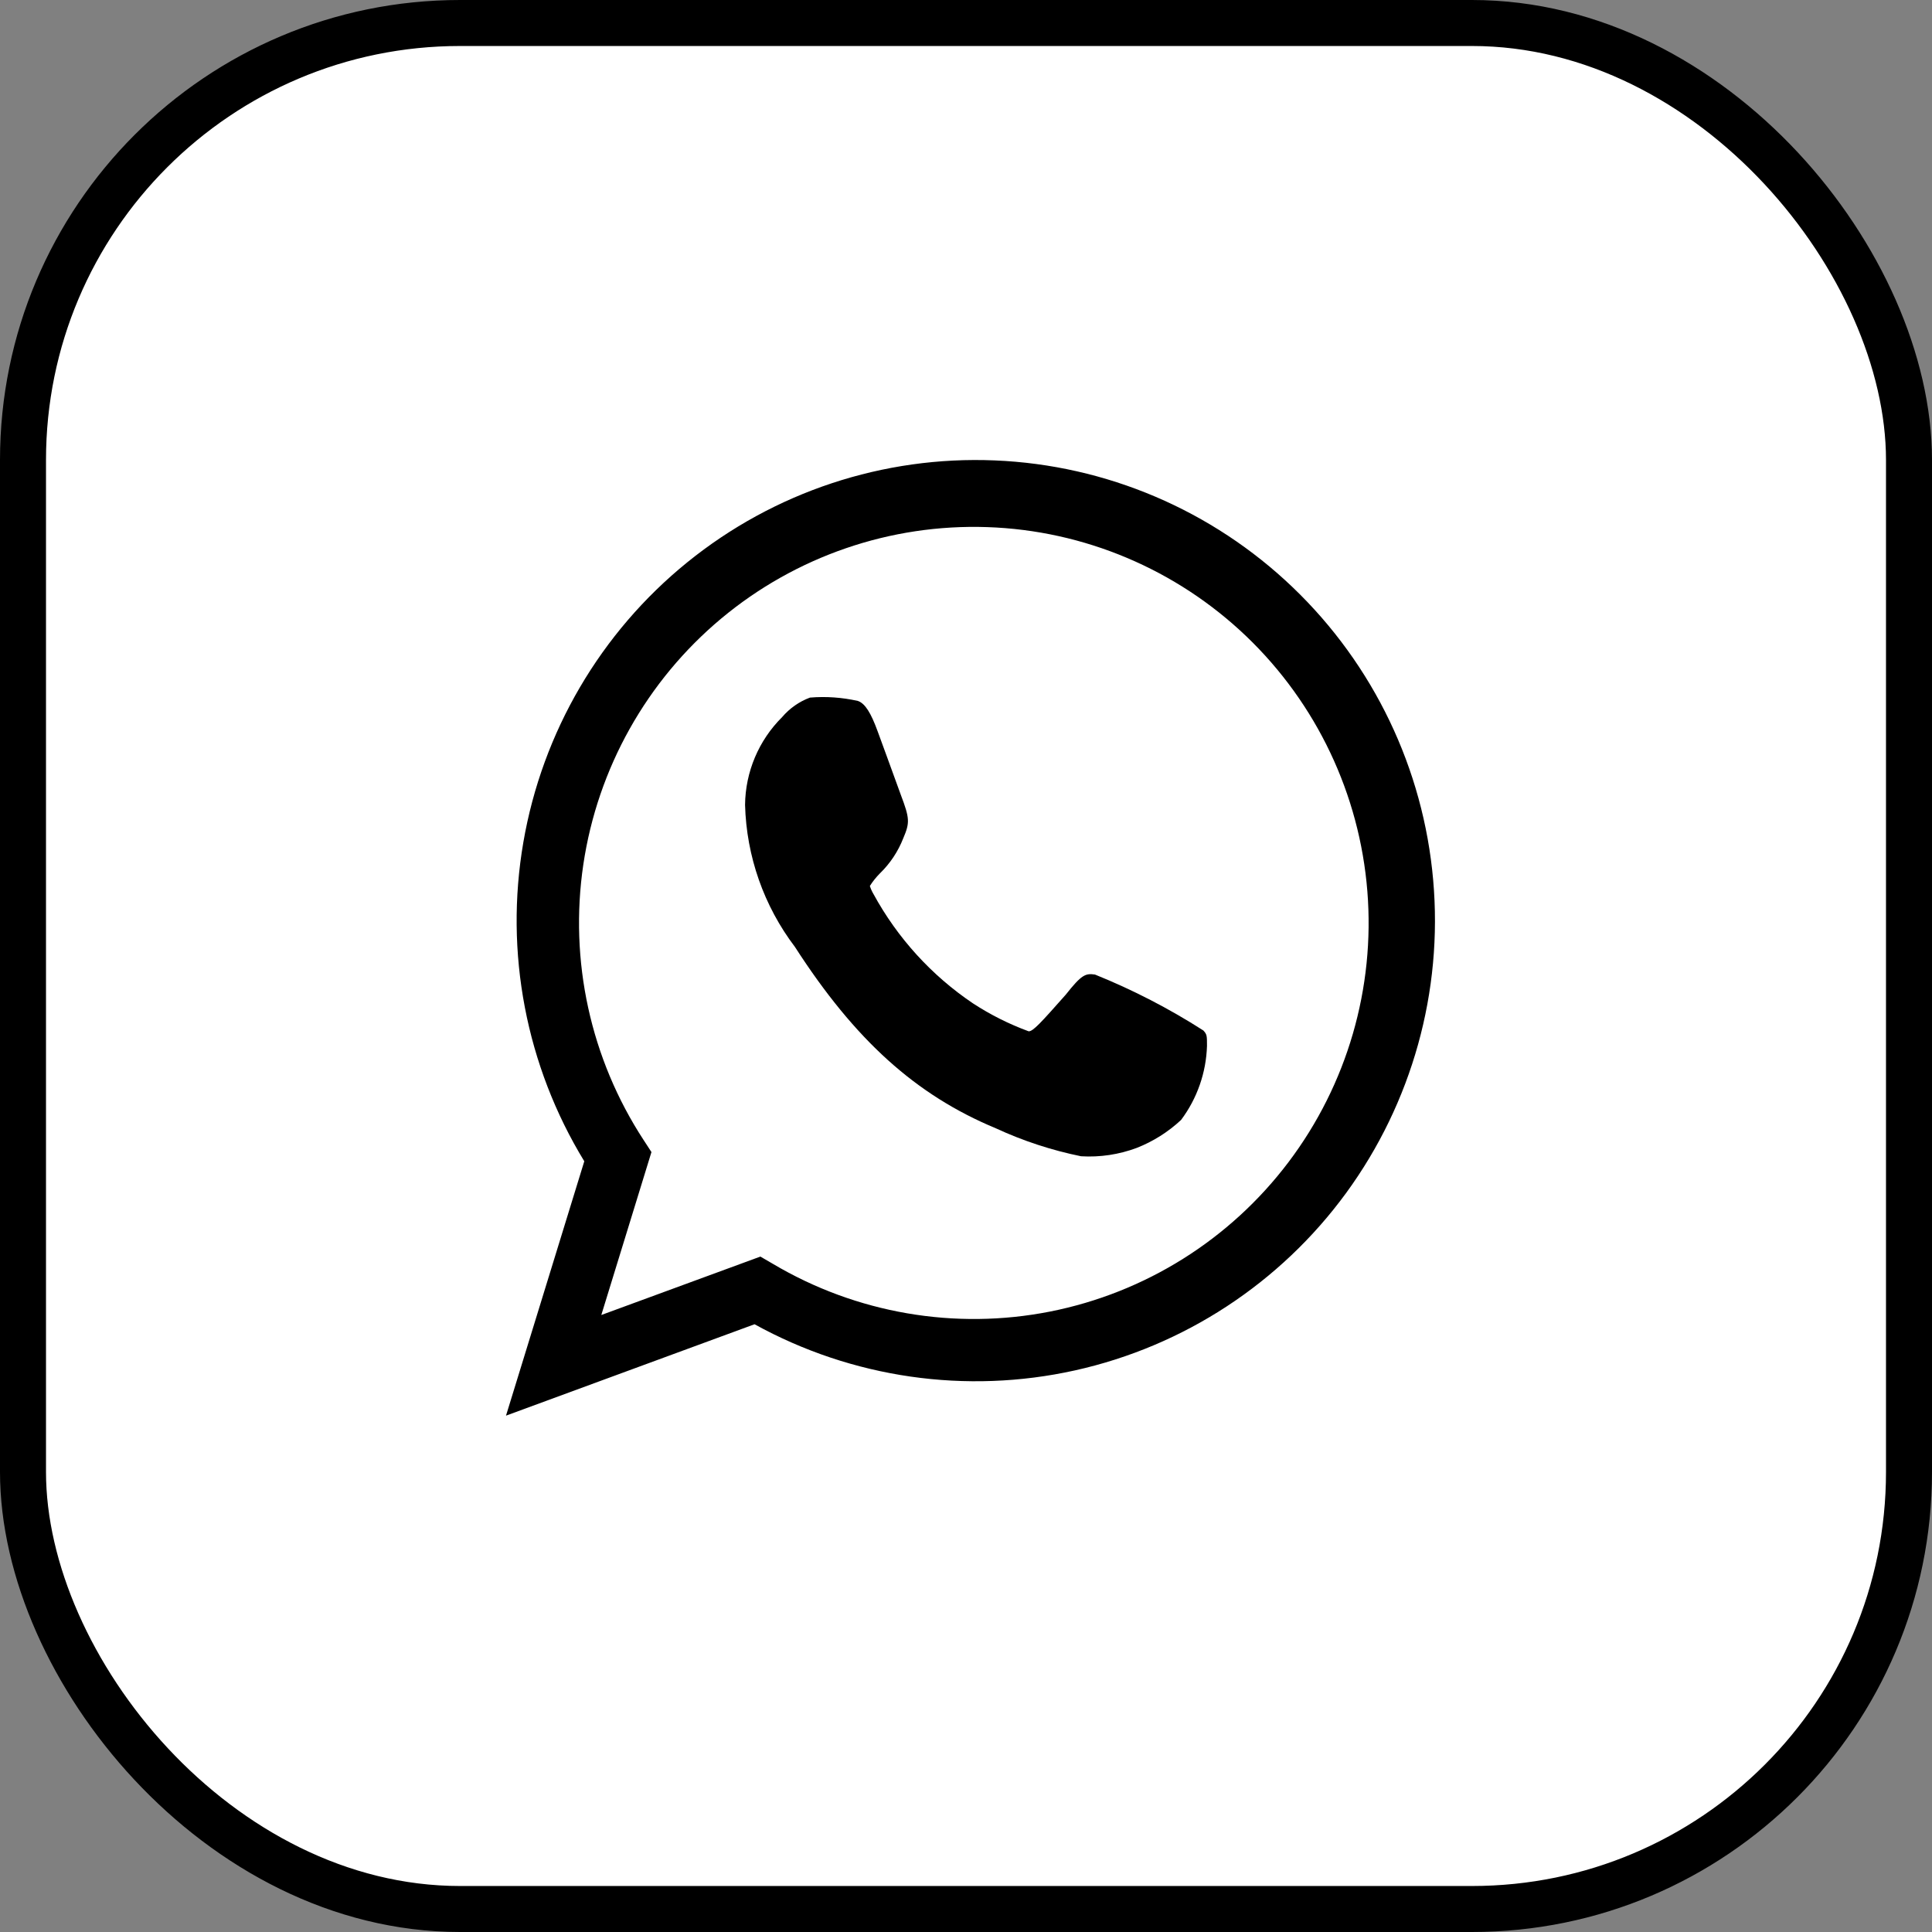
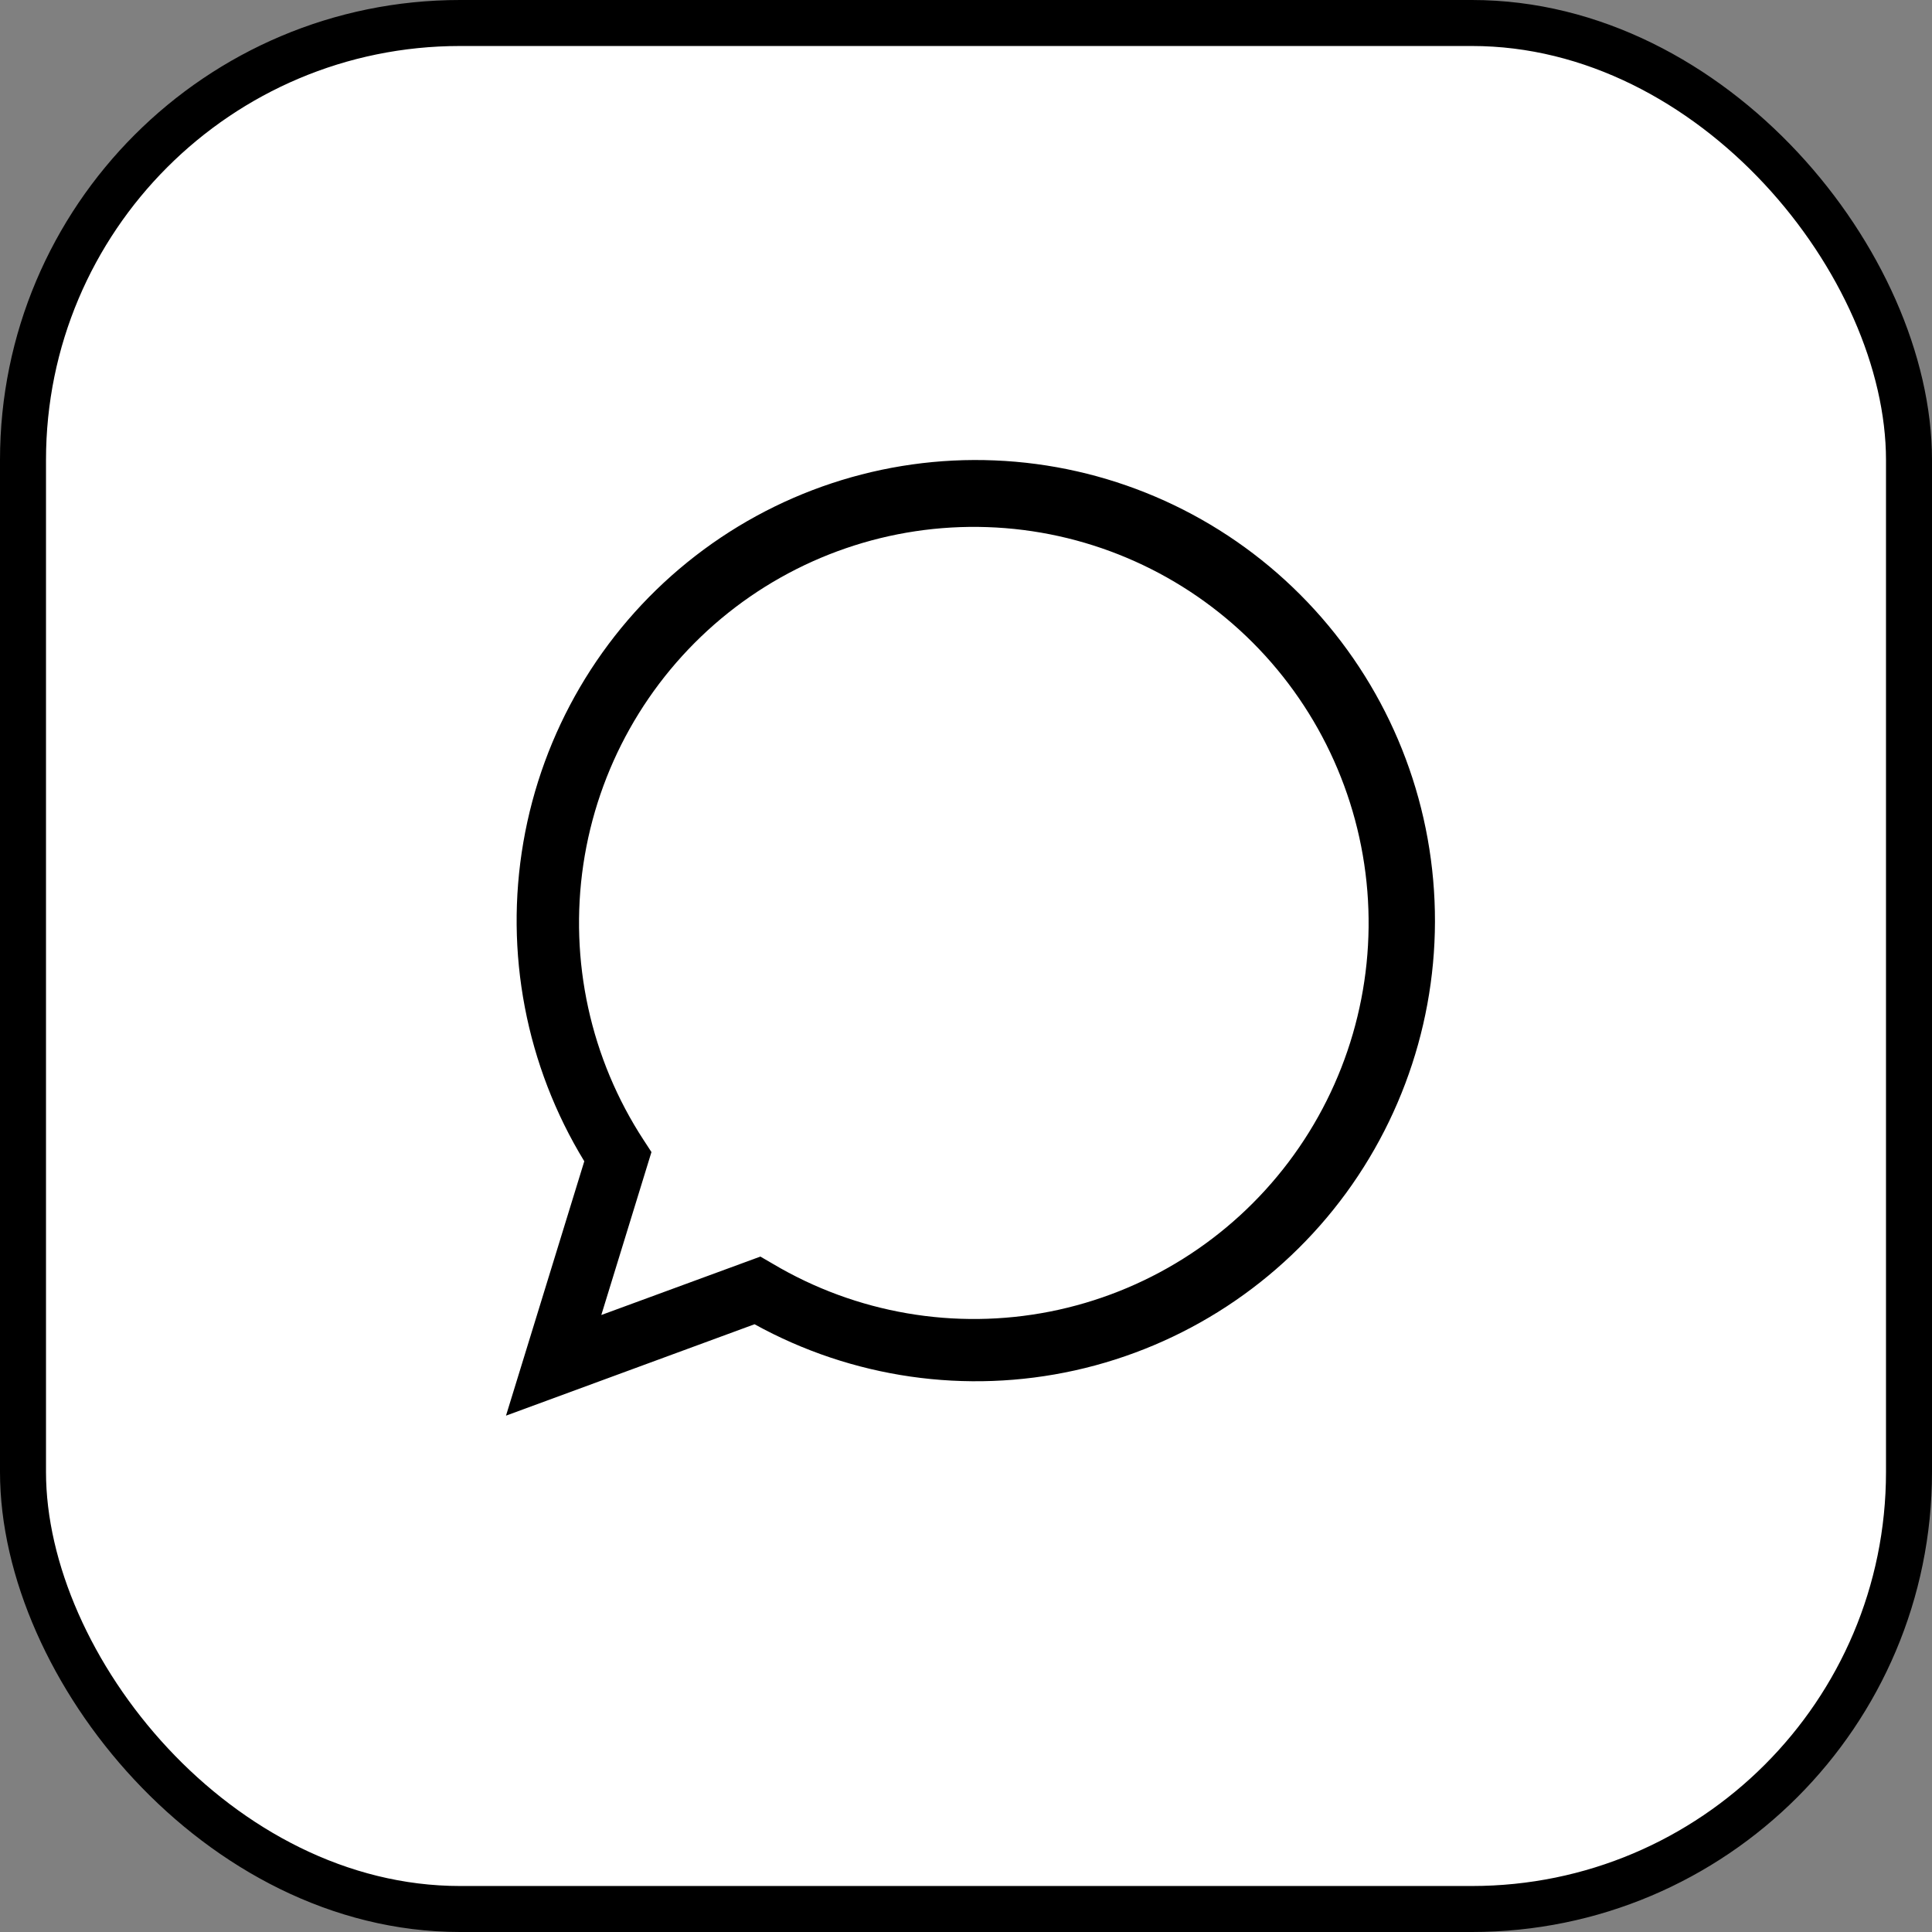
<svg xmlns="http://www.w3.org/2000/svg" width="42" height="42" viewBox="0 0 42 42" fill="none">
  <rect x="0" y="0" width="42" height="42" fill="#808080" stroke="none" />
  <rect x="0.5" y="0.5" width="41" height="41" rx="9.5" fill="white" stroke="black" />
-   <path d="M17.608 15.165C17.373 15.252 17.165 15.399 17.002 15.59C16.494 16.095 16.204 16.78 16.197 17.498C16.227 18.616 16.606 19.695 17.281 20.585C18.589 22.614 19.91 23.805 21.648 24.528C22.24 24.802 22.862 25.006 23.501 25.136C23.913 25.161 24.326 25.099 24.713 24.954C25.069 24.814 25.396 24.608 25.676 24.346C26.025 23.88 26.221 23.318 26.239 22.736C26.239 22.517 26.239 22.487 26.16 22.402C25.414 21.924 24.625 21.517 23.804 21.186C23.598 21.156 23.514 21.186 23.168 21.624C22.629 22.232 22.46 22.42 22.363 22.42C21.937 22.264 21.531 22.06 21.151 21.812C20.251 21.206 19.51 20.391 18.989 19.436C18.956 19.381 18.93 19.322 18.91 19.26C18.973 19.161 19.046 19.07 19.128 18.987C19.351 18.771 19.524 18.51 19.637 18.221C19.782 17.881 19.776 17.79 19.583 17.279C19.316 16.538 19.225 16.301 19.08 15.9C18.934 15.499 18.807 15.292 18.65 15.238C18.308 15.161 17.957 15.136 17.608 15.165Z" fill="black" />
-   <path d="M11 30.775L12.702 25.245C11.436 23.172 10.964 20.707 11.377 18.311C11.789 15.915 13.056 13.751 14.942 12.223C16.828 10.695 19.204 9.908 21.626 10.009C24.047 10.109 26.35 11.09 28.104 12.769C29.858 14.448 30.943 16.709 31.156 19.131C31.37 21.554 30.697 23.971 29.265 25.933C27.832 27.894 25.737 29.265 23.37 29.791C21.003 30.316 18.527 29.96 16.403 28.788L11 30.775ZM16.53 27.317L16.802 27.475C18.616 28.551 20.761 28.92 22.828 28.512C24.896 28.103 26.741 26.946 28.013 25.261C29.285 23.576 29.894 21.48 29.725 19.373C29.556 17.267 28.621 15.296 27.097 13.836C25.573 12.377 23.567 11.53 21.462 11.459C19.356 11.387 17.297 12.095 15.678 13.447C14.059 14.8 12.992 16.703 12.681 18.793C12.371 20.884 12.837 23.016 13.992 24.784L14.162 25.045L13.072 28.587L16.53 27.317Z" fill="black" />
+   <path d="M11 30.775L12.702 25.245C11.436 23.172 10.964 20.707 11.377 18.311C11.789 15.915 13.056 13.751 14.942 12.223C16.828 10.695 19.204 9.908 21.626 10.009C24.047 10.109 26.35 11.09 28.104 12.769C29.858 14.448 30.943 16.709 31.156 19.131C31.37 21.554 30.697 23.971 29.265 25.933C27.832 27.894 25.737 29.265 23.37 29.791C21.003 30.316 18.527 29.96 16.403 28.788L11 30.775ZM16.53 27.317L16.802 27.475C18.616 28.551 20.761 28.92 22.828 28.512C24.896 28.103 26.741 26.946 28.013 25.261C29.285 23.576 29.894 21.48 29.725 19.373C29.556 17.267 28.621 15.296 27.097 13.836C25.573 12.377 23.567 11.53 21.462 11.459C19.356 11.387 17.297 12.095 15.678 13.447C14.059 14.8 12.992 16.703 12.681 18.793C12.371 20.884 12.837 23.016 13.992 24.784L14.162 25.045L13.072 28.587Z" fill="black" />
</svg>